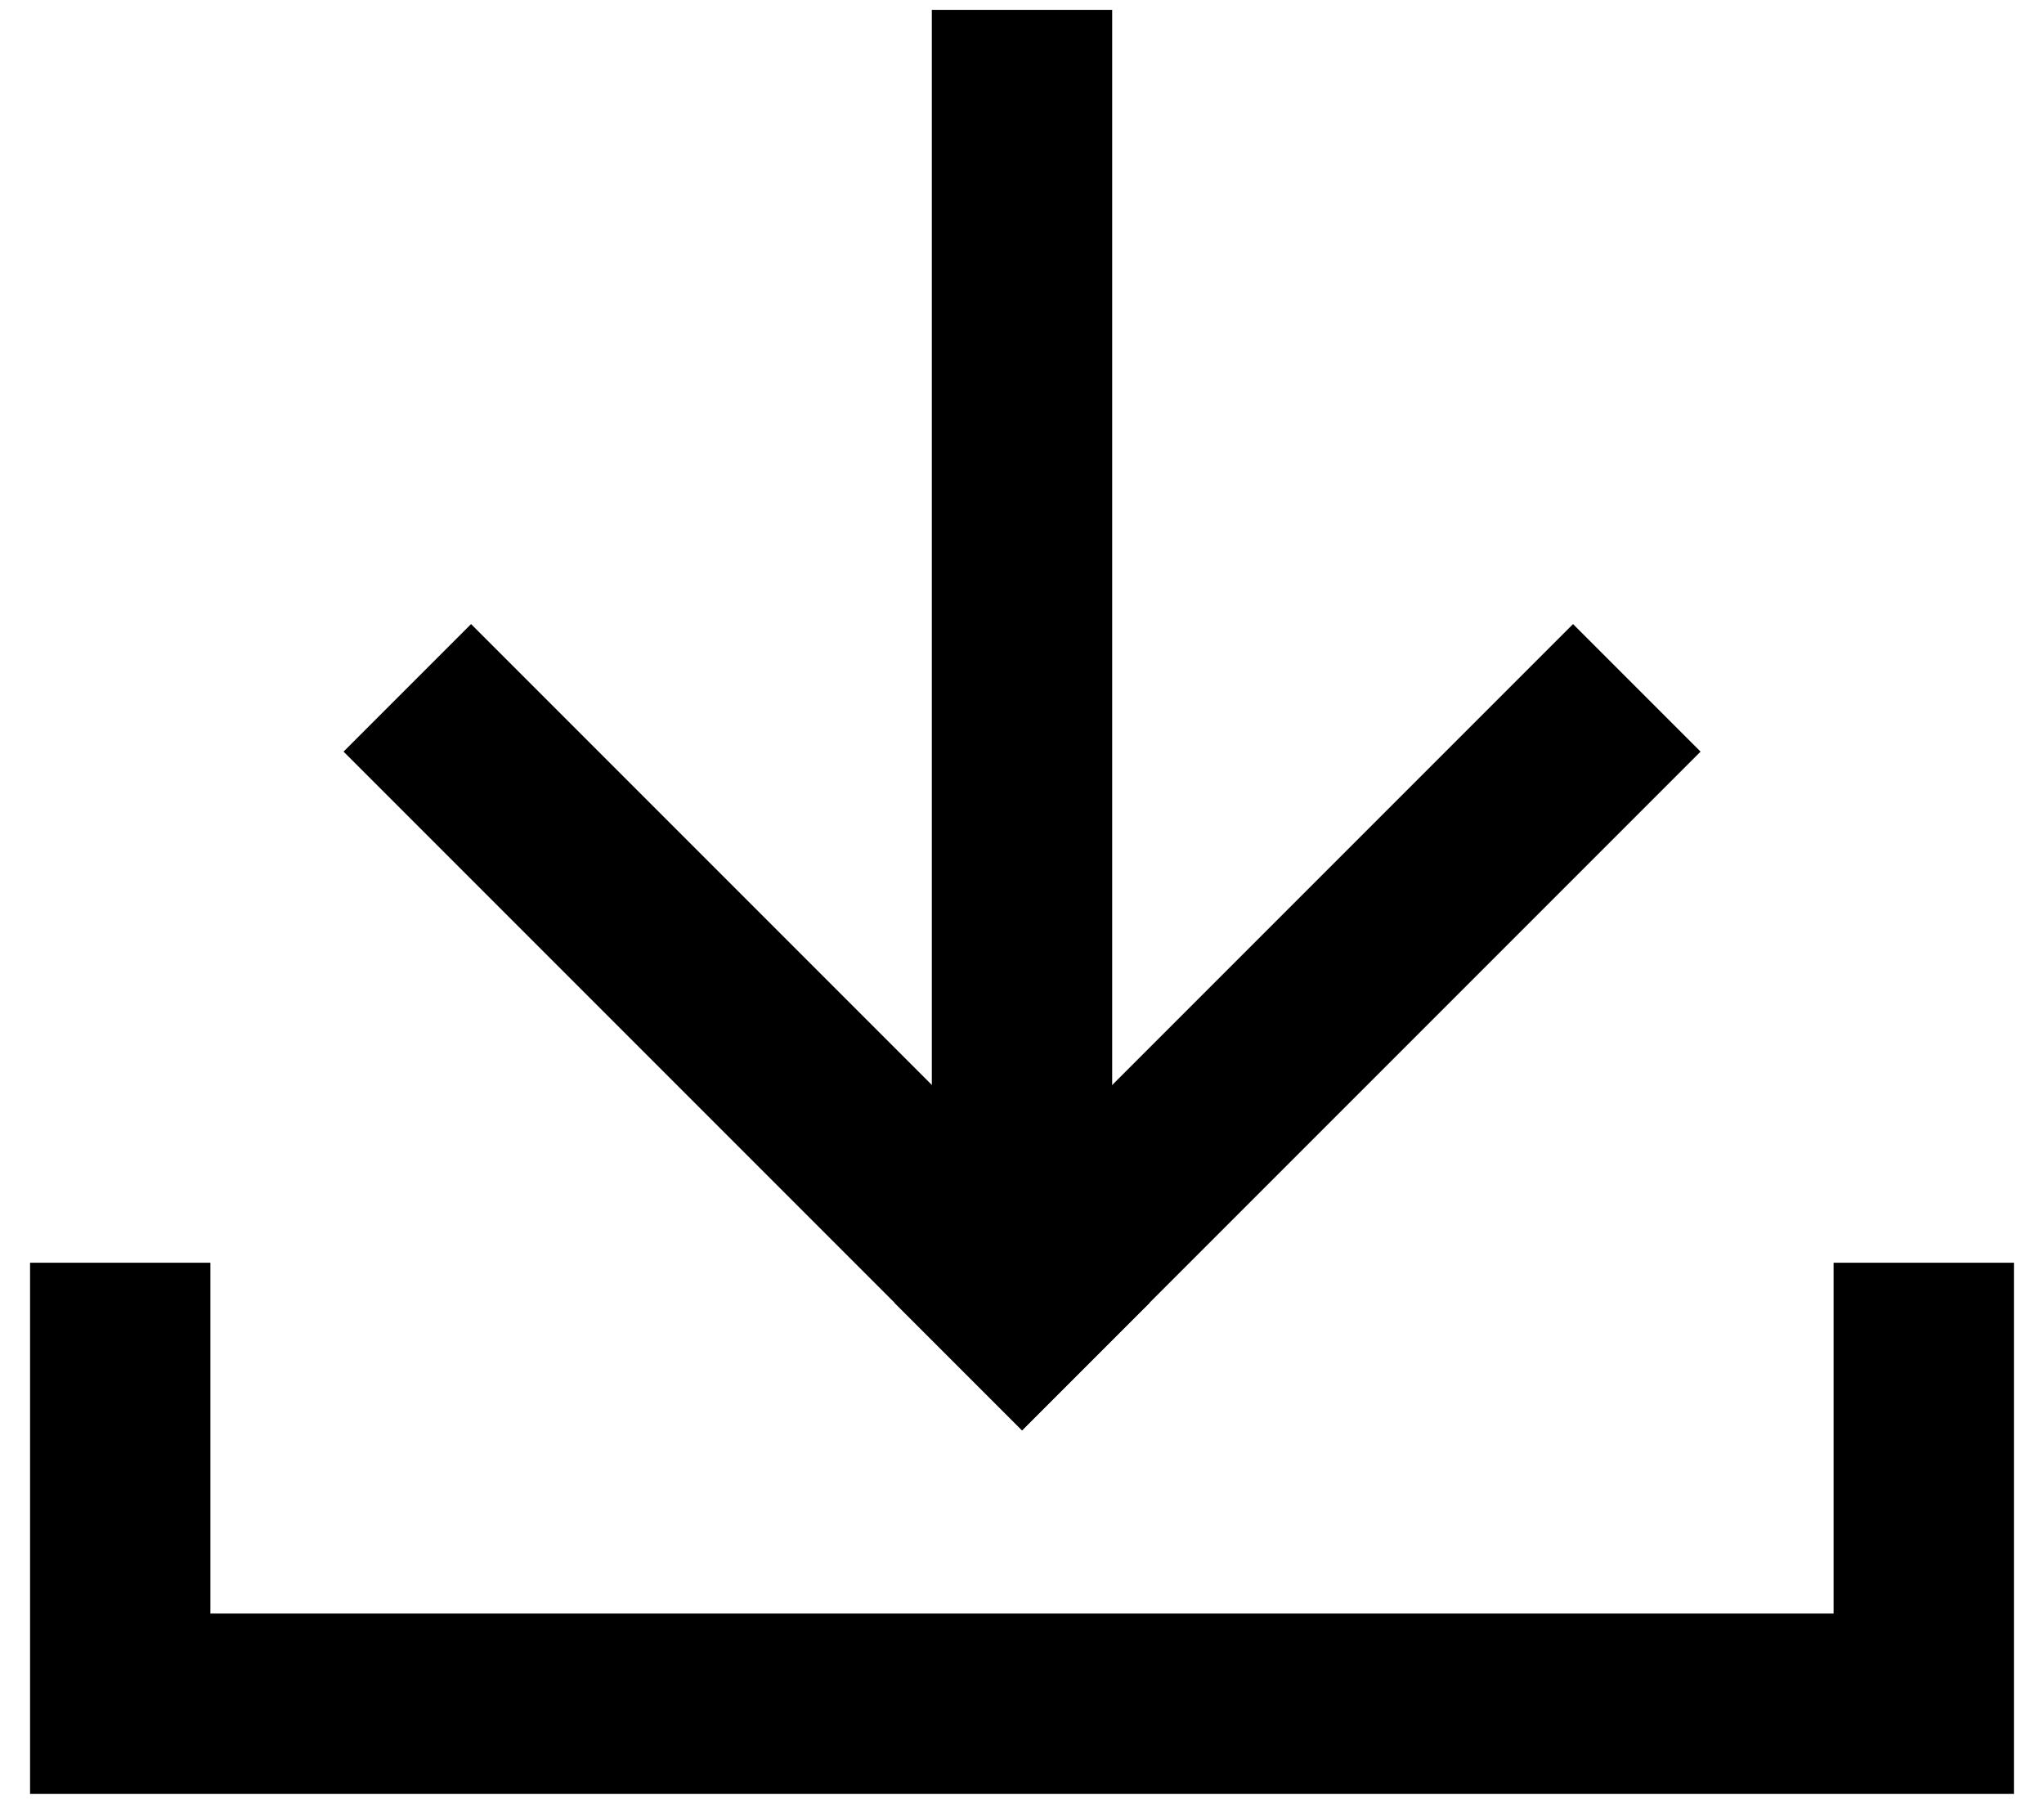
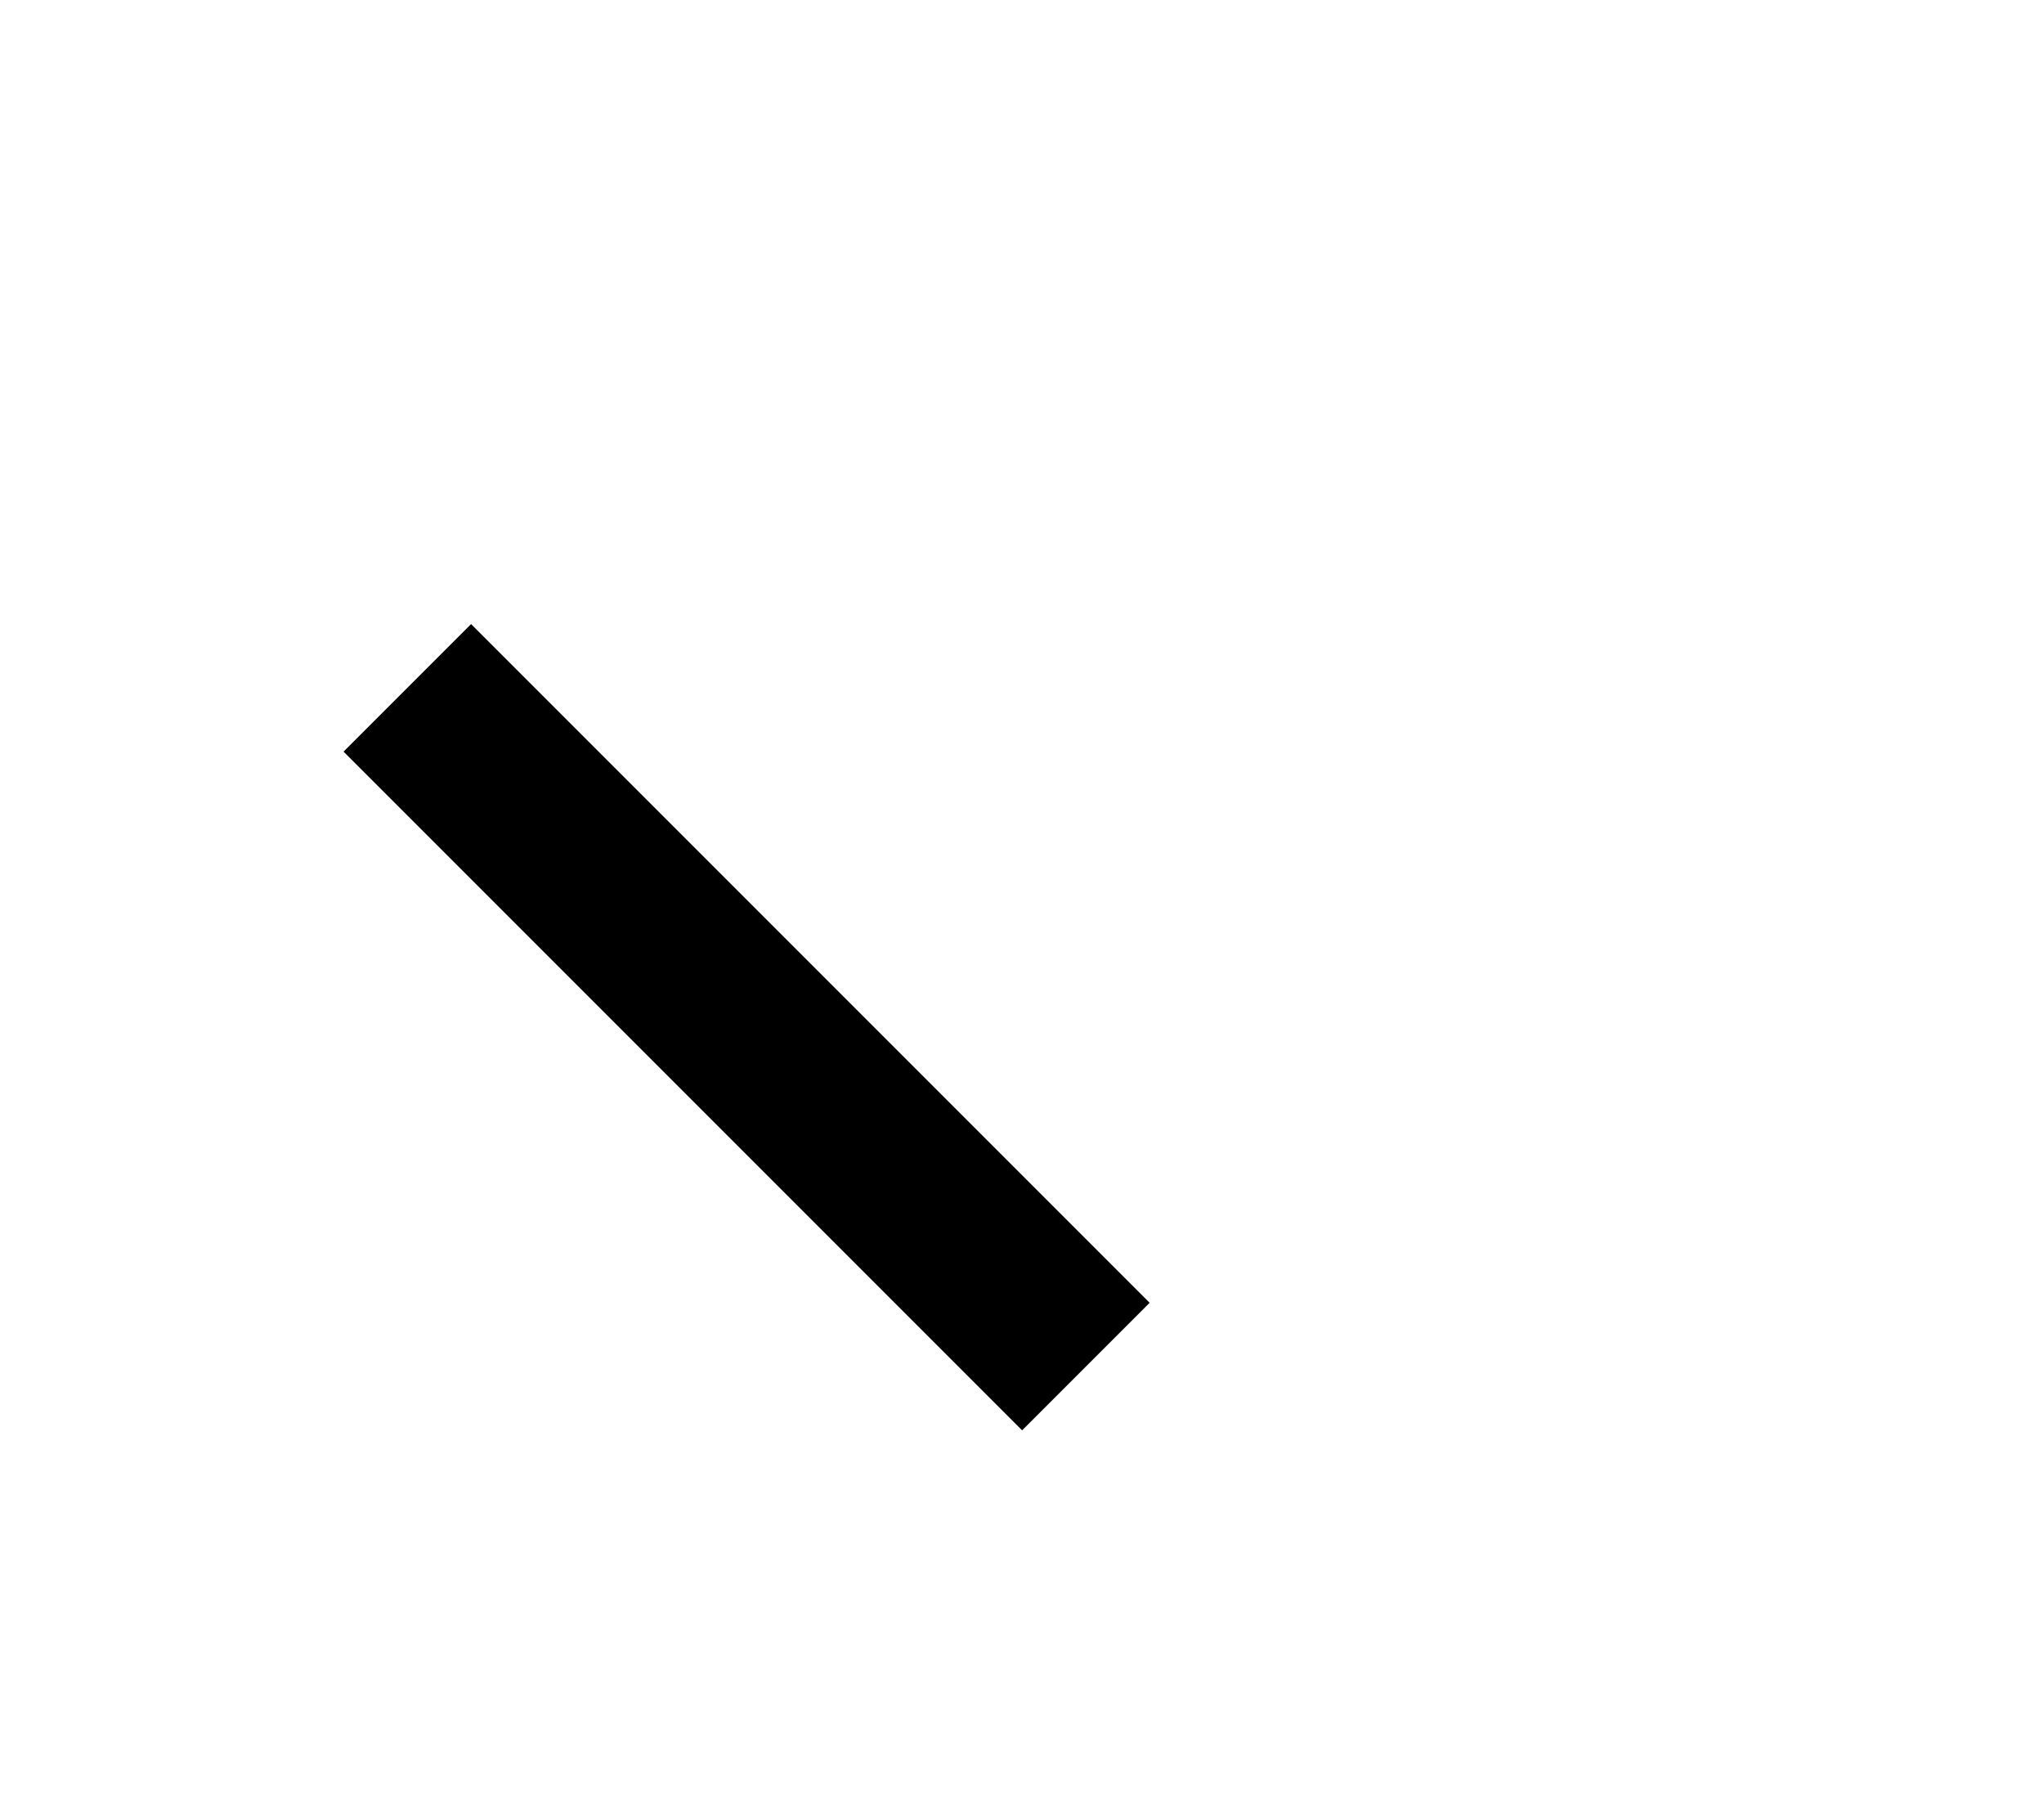
<svg xmlns="http://www.w3.org/2000/svg" width="17" height="15" viewBox="0 0 17 15" fill="none">
-   <path d="M1 11.25V14.167H16V11.25" stroke="black" stroke-width="1.5" stroke-linecap="square" />
-   <path d="M8.5 9.499V0.832" stroke="black" stroke-width="1.5" stroke-linecap="square" />
-   <path d="M8.5 10.833L13.083 6.25" stroke="black" stroke-width="1.5" stroke-linecap="square" />
  <path d="M8.501 10.833L3.918 6.25" stroke="black" stroke-width="1.5" stroke-linecap="square" />
</svg>